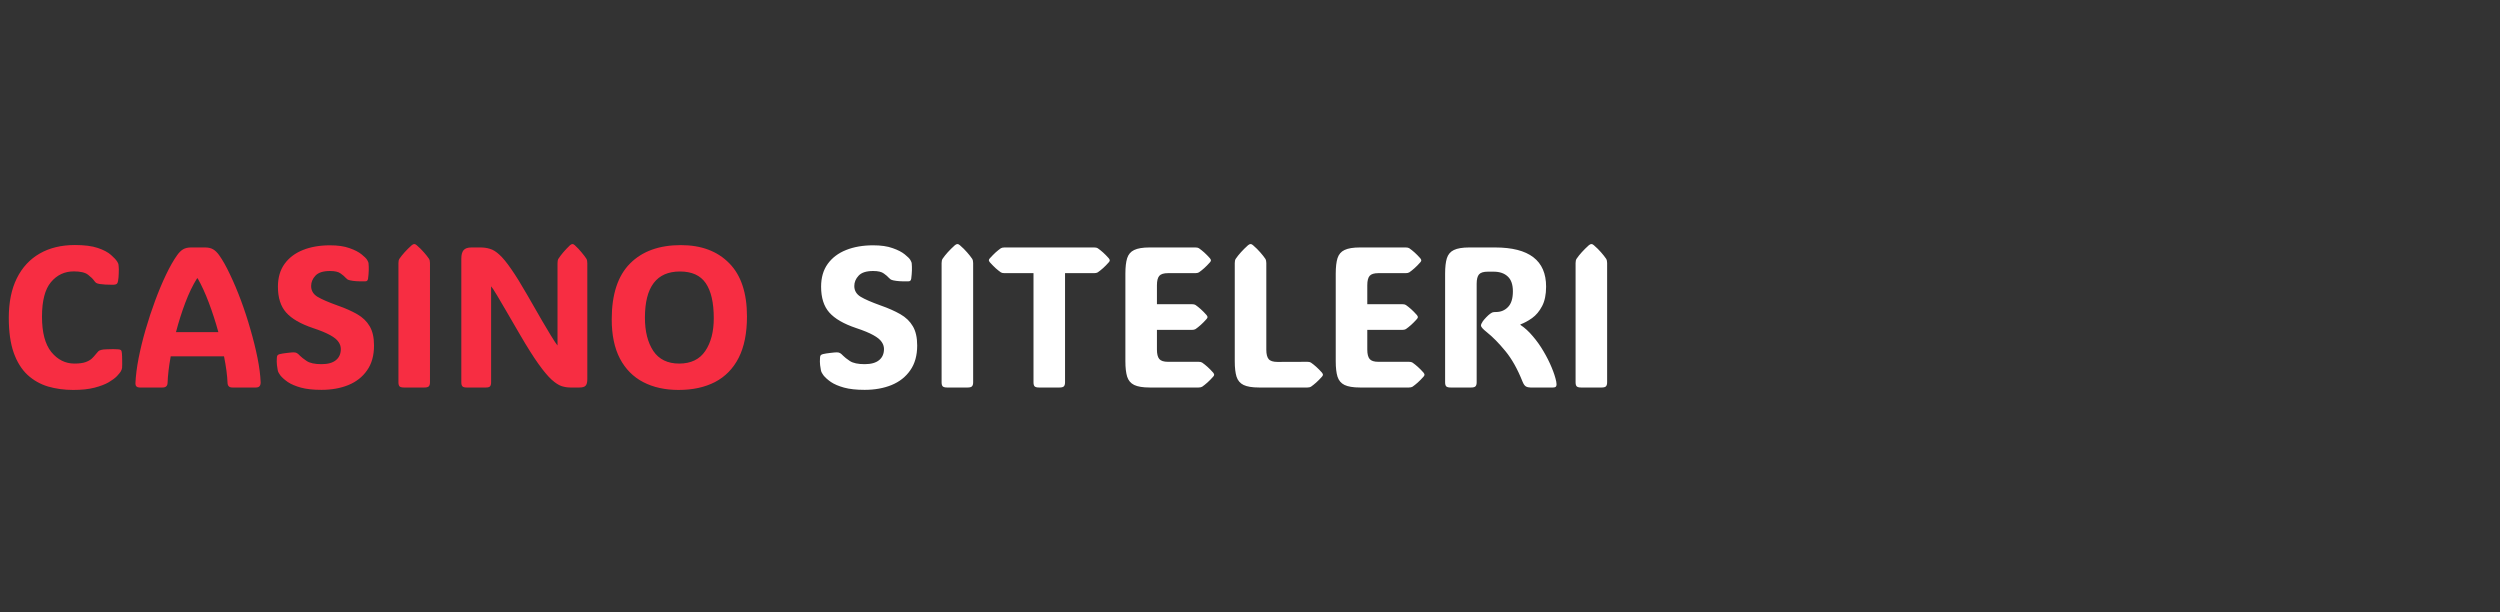
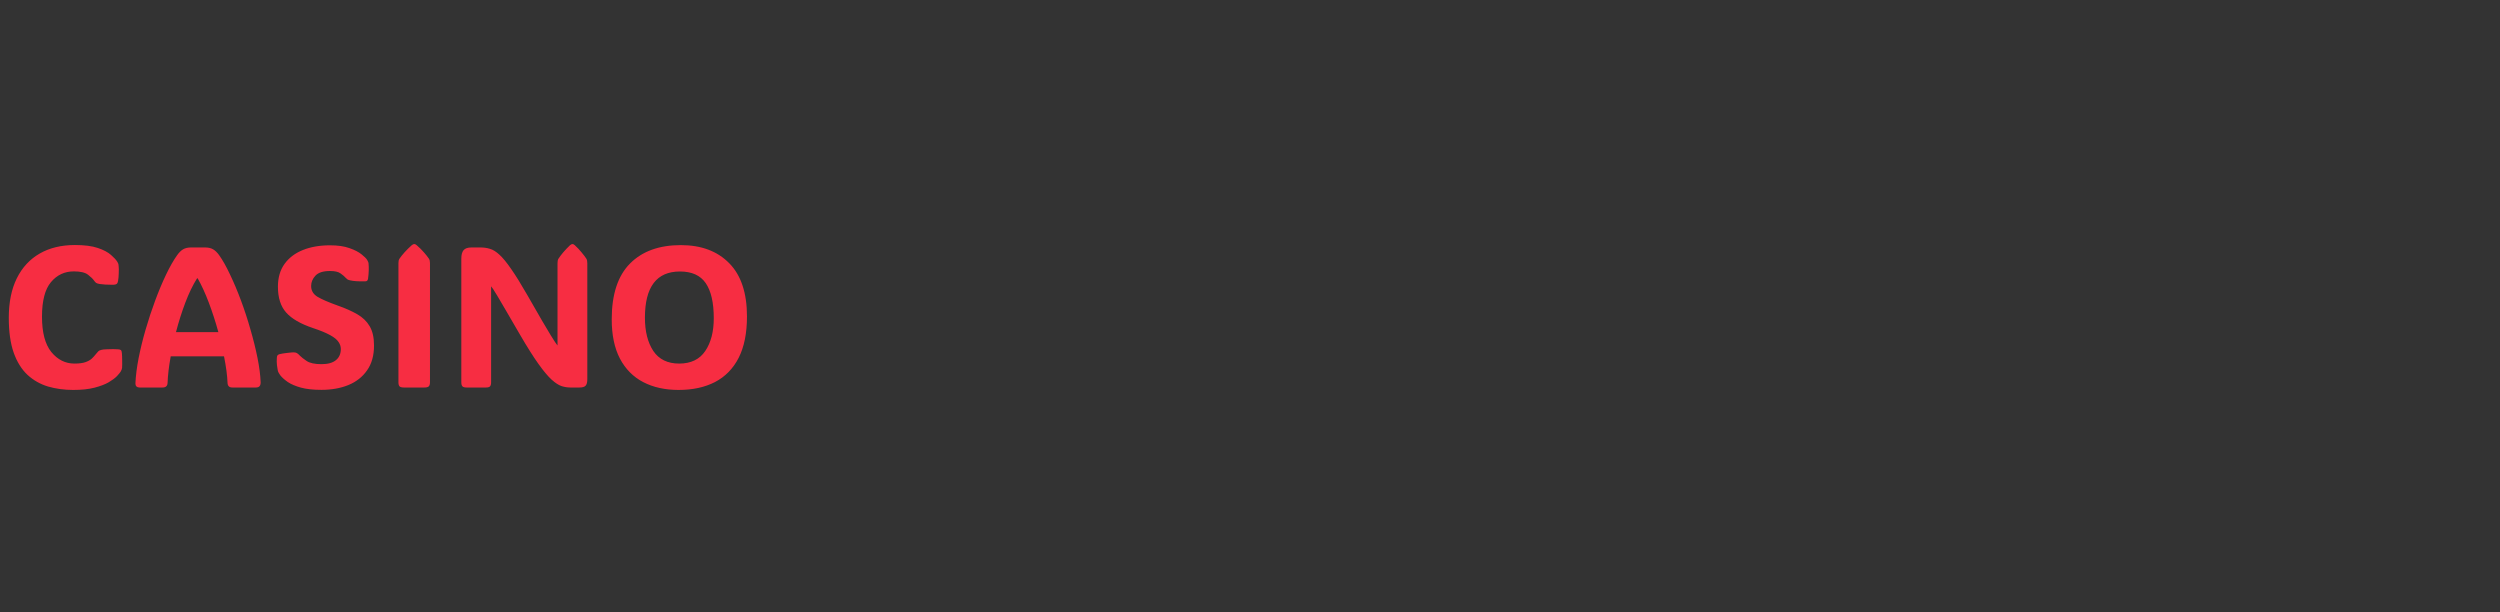
<svg xmlns="http://www.w3.org/2000/svg" width="200" height="49" viewBox="0 0 200 49" fill="none">
  <rect x="0" y="0" width="200" height="49" fill="#333333" stroke="none" />
  <path d="M5.953 29.086C6.333 29.086 6.63 29.047 6.844 28.969C7.062 28.891 7.232 28.794 7.352 28.68C7.471 28.565 7.576 28.451 7.664 28.336C7.747 28.232 7.815 28.154 7.867 28.102C7.924 28.049 8.003 28.013 8.102 27.992C8.185 27.966 8.318 27.951 8.5 27.945C8.688 27.935 8.872 27.93 9.055 27.93C9.242 27.93 9.372 27.935 9.445 27.945C9.555 27.951 9.63 27.971 9.672 28.008C9.714 28.044 9.74 28.122 9.75 28.242C9.766 28.409 9.773 28.607 9.773 28.836C9.779 29.065 9.776 29.263 9.766 29.43C9.76 29.482 9.75 29.526 9.734 29.562C9.724 29.599 9.698 29.654 9.656 29.727C9.604 29.81 9.503 29.932 9.352 30.094C9.201 30.25 8.979 30.414 8.688 30.586C8.396 30.753 8.018 30.896 7.555 31.016C7.096 31.135 6.531 31.195 5.859 31.195C5.141 31.195 4.469 31.104 3.844 30.922C3.219 30.734 2.669 30.422 2.195 29.984C1.727 29.547 1.359 28.956 1.094 28.211C0.833 27.466 0.703 26.537 0.703 25.422C0.703 24.182 0.917 23.13 1.344 22.266C1.776 21.396 2.388 20.734 3.18 20.281C3.971 19.828 4.909 19.602 5.992 19.602C6.753 19.602 7.362 19.68 7.82 19.836C8.284 19.992 8.635 20.177 8.875 20.391C9.115 20.599 9.284 20.781 9.383 20.938C9.419 20.995 9.445 21.047 9.461 21.094C9.477 21.135 9.487 21.203 9.492 21.297C9.508 21.422 9.51 21.604 9.5 21.844C9.495 22.083 9.477 22.294 9.445 22.477C9.424 22.591 9.391 22.667 9.344 22.703C9.323 22.724 9.286 22.742 9.234 22.758C9.182 22.773 9.104 22.781 9 22.781C8.833 22.781 8.646 22.776 8.438 22.766C8.229 22.75 8.073 22.734 7.969 22.719C7.844 22.698 7.753 22.669 7.695 22.633C7.638 22.591 7.581 22.529 7.523 22.445C7.43 22.31 7.268 22.154 7.039 21.977C6.81 21.799 6.432 21.711 5.906 21.711C5.167 21.711 4.557 21.997 4.078 22.57C3.599 23.138 3.359 24.06 3.359 25.336C3.359 26.607 3.609 27.549 4.109 28.164C4.615 28.779 5.229 29.086 5.953 29.086ZM17.531 20.414C17.818 20.815 18.109 21.333 18.406 21.969C18.708 22.599 19 23.292 19.281 24.047C19.562 24.802 19.815 25.576 20.039 26.367C20.268 27.154 20.456 27.912 20.602 28.641C20.747 29.37 20.831 30.018 20.852 30.586C20.857 30.862 20.732 31 20.477 31H18.586C18.341 31 18.213 30.878 18.203 30.633C18.182 30.049 18.088 29.341 17.922 28.508H13.656C13.51 29.32 13.427 30.029 13.406 30.633C13.396 30.878 13.263 31 13.008 31H11.156C11.062 31 10.984 30.974 10.922 30.922C10.859 30.865 10.831 30.768 10.836 30.633C10.862 30.055 10.945 29.398 11.086 28.664C11.232 27.924 11.419 27.159 11.648 26.367C11.878 25.576 12.133 24.802 12.414 24.047C12.695 23.287 12.987 22.591 13.289 21.961C13.591 21.331 13.885 20.815 14.172 20.414C14.323 20.201 14.482 20.044 14.648 19.945C14.82 19.846 15.031 19.797 15.281 19.797H16.406C16.662 19.797 16.875 19.846 17.047 19.945C17.219 20.044 17.38 20.201 17.531 20.414ZM15.766 22.266C15.422 22.812 15.107 23.466 14.82 24.227C14.534 24.987 14.287 25.768 14.078 26.57H17.469C17.25 25.768 16.997 24.987 16.711 24.227C16.424 23.466 16.125 22.812 15.812 22.266H15.766ZM25.719 31.188C25.057 31.188 24.508 31.128 24.07 31.008C23.638 30.888 23.289 30.74 23.023 30.562C22.763 30.38 22.562 30.201 22.422 30.023C22.375 29.956 22.333 29.891 22.297 29.828C22.26 29.766 22.234 29.695 22.219 29.617C22.198 29.513 22.177 29.378 22.156 29.211C22.135 29.039 22.133 28.841 22.148 28.617C22.154 28.523 22.172 28.458 22.203 28.422C22.24 28.38 22.299 28.349 22.383 28.328C22.534 28.292 22.729 28.26 22.969 28.234C23.213 28.203 23.388 28.188 23.492 28.188C23.602 28.188 23.69 28.208 23.758 28.25C23.826 28.292 23.906 28.362 24 28.461C24.104 28.57 24.284 28.711 24.539 28.883C24.794 29.049 25.188 29.133 25.719 29.133C26.229 29.133 26.615 29.026 26.875 28.812C27.135 28.599 27.266 28.302 27.266 27.922C27.266 27.719 27.203 27.529 27.078 27.352C26.958 27.169 26.737 26.99 26.414 26.812C26.091 26.63 25.63 26.44 25.031 26.242C24.042 25.909 23.328 25.495 22.891 25C22.453 24.505 22.234 23.818 22.234 22.938C22.234 22.208 22.412 21.599 22.766 21.109C23.12 20.62 23.609 20.25 24.234 20C24.859 19.75 25.581 19.625 26.398 19.625C27.029 19.625 27.549 19.701 27.961 19.852C28.378 19.997 28.701 20.164 28.93 20.352C29.159 20.534 29.307 20.682 29.375 20.797C29.417 20.865 29.443 20.917 29.453 20.953C29.469 20.984 29.479 21.029 29.484 21.086C29.5 21.247 29.505 21.427 29.5 21.625C29.495 21.823 29.477 22.047 29.445 22.297C29.43 22.38 29.401 22.438 29.359 22.469C29.323 22.495 29.266 22.508 29.188 22.508C28.682 22.518 28.292 22.492 28.016 22.43C27.906 22.404 27.833 22.378 27.797 22.352C27.76 22.326 27.713 22.284 27.656 22.227C27.573 22.128 27.44 22.013 27.258 21.883C27.081 21.747 26.794 21.68 26.398 21.68C25.852 21.68 25.463 21.805 25.234 22.055C25.005 22.299 24.891 22.576 24.891 22.883C24.891 23.247 25.06 23.534 25.398 23.742C25.737 23.945 26.271 24.177 27 24.438C27.609 24.651 28.133 24.883 28.57 25.133C29.008 25.383 29.341 25.703 29.57 26.094C29.805 26.484 29.922 27 29.922 27.641C29.922 28.438 29.737 29.099 29.367 29.625C29.003 30.151 28.503 30.544 27.867 30.805C27.237 31.06 26.521 31.188 25.719 31.188ZM34.398 30.586C34.398 30.742 34.365 30.852 34.297 30.914C34.234 30.971 34.125 31 33.969 31H32.305C32.148 31 32.036 30.971 31.969 30.914C31.906 30.852 31.875 30.742 31.875 30.586V21.047C31.875 20.896 31.901 20.781 31.953 20.703C32.188 20.359 32.516 19.997 32.938 19.617C33.016 19.555 33.083 19.523 33.141 19.523C33.203 19.523 33.268 19.555 33.336 19.617C33.565 19.815 33.758 20.005 33.914 20.188C34.07 20.365 34.206 20.537 34.32 20.703C34.372 20.787 34.398 20.901 34.398 21.047V30.586ZM39.289 30.586C39.289 30.742 39.258 30.852 39.195 30.914C39.138 30.971 39.034 31 38.883 31H37.312C37.167 31 37.062 30.971 37 30.914C36.938 30.852 36.906 30.742 36.906 30.586V20.688C36.906 20.38 36.966 20.156 37.086 20.016C37.206 19.87 37.417 19.797 37.719 19.797H38.445C38.711 19.797 38.961 19.833 39.195 19.906C39.435 19.974 39.688 20.13 39.953 20.375C40.224 20.62 40.536 21 40.891 21.516C41.25 22.026 41.682 22.724 42.188 23.609C42.672 24.453 43.06 25.128 43.352 25.633C43.648 26.138 43.878 26.523 44.039 26.789C44.2 27.055 44.32 27.245 44.398 27.359C44.482 27.474 44.55 27.568 44.602 27.641V21.047C44.602 20.896 44.625 20.781 44.672 20.703C44.896 20.359 45.206 19.997 45.602 19.617C45.68 19.555 45.745 19.523 45.797 19.523C45.854 19.523 45.917 19.555 45.984 19.617C46.198 19.815 46.378 20.005 46.523 20.188C46.675 20.365 46.805 20.537 46.914 20.703C46.961 20.787 46.984 20.901 46.984 21.047V30.352C46.984 30.586 46.94 30.753 46.852 30.852C46.763 30.951 46.602 31 46.367 31H45.617C45.393 31 45.164 30.963 44.93 30.891C44.695 30.812 44.43 30.641 44.133 30.375C43.836 30.104 43.484 29.685 43.078 29.117C42.672 28.549 42.182 27.773 41.609 26.789C41.125 25.951 40.737 25.284 40.445 24.789C40.159 24.294 39.94 23.922 39.789 23.672C39.638 23.417 39.529 23.24 39.461 23.141C39.393 23.037 39.336 22.958 39.289 22.906V30.586ZM54.289 31.195C53.206 31.195 52.263 30.987 51.461 30.57C50.659 30.154 50.036 29.526 49.594 28.688C49.156 27.849 48.938 26.802 48.938 25.547C48.938 23.552 49.425 22.065 50.398 21.086C51.372 20.102 52.729 19.609 54.469 19.609C56.099 19.609 57.388 20.091 58.336 21.055C59.284 22.013 59.758 23.435 59.758 25.32C59.758 26.654 59.536 27.755 59.094 28.625C58.651 29.49 58.021 30.135 57.203 30.562C56.385 30.984 55.414 31.195 54.289 31.195ZM54.336 29.086C55.273 29.086 55.969 28.75 56.422 28.078C56.875 27.406 57.102 26.534 57.102 25.461C57.102 24.216 56.888 23.281 56.461 22.656C56.034 22.031 55.346 21.719 54.398 21.719C52.529 21.719 51.594 22.951 51.594 25.414C51.594 26.513 51.818 27.401 52.266 28.078C52.719 28.75 53.409 29.086 54.336 29.086Z" fill="#F72D42" />
-   <path d="M69.172 31.188C68.51 31.188 67.961 31.128 67.523 31.008C67.091 30.888 66.742 30.74 66.477 30.562C66.216 30.38 66.016 30.201 65.875 30.023C65.828 29.956 65.787 29.891 65.75 29.828C65.713 29.766 65.688 29.695 65.672 29.617C65.651 29.513 65.63 29.378 65.609 29.211C65.588 29.039 65.586 28.841 65.602 28.617C65.607 28.523 65.625 28.458 65.656 28.422C65.693 28.38 65.753 28.349 65.836 28.328C65.987 28.292 66.182 28.26 66.422 28.234C66.667 28.203 66.841 28.188 66.945 28.188C67.055 28.188 67.143 28.208 67.211 28.25C67.279 28.292 67.359 28.362 67.453 28.461C67.557 28.57 67.737 28.711 67.992 28.883C68.247 29.049 68.641 29.133 69.172 29.133C69.682 29.133 70.068 29.026 70.328 28.812C70.588 28.599 70.719 28.302 70.719 27.922C70.719 27.719 70.656 27.529 70.531 27.352C70.412 27.169 70.19 26.99 69.867 26.812C69.544 26.63 69.083 26.44 68.484 26.242C67.495 25.909 66.781 25.495 66.344 25C65.906 24.505 65.688 23.818 65.688 22.938C65.688 22.208 65.865 21.599 66.219 21.109C66.573 20.62 67.062 20.25 67.688 20C68.312 19.75 69.034 19.625 69.852 19.625C70.482 19.625 71.003 19.701 71.414 19.852C71.831 19.997 72.154 20.164 72.383 20.352C72.612 20.534 72.76 20.682 72.828 20.797C72.87 20.865 72.896 20.917 72.906 20.953C72.922 20.984 72.932 21.029 72.938 21.086C72.953 21.247 72.958 21.427 72.953 21.625C72.948 21.823 72.93 22.047 72.898 22.297C72.883 22.38 72.854 22.438 72.812 22.469C72.776 22.495 72.719 22.508 72.641 22.508C72.135 22.518 71.745 22.492 71.469 22.43C71.359 22.404 71.287 22.378 71.25 22.352C71.213 22.326 71.167 22.284 71.109 22.227C71.026 22.128 70.893 22.013 70.711 21.883C70.534 21.747 70.247 21.68 69.852 21.68C69.305 21.68 68.917 21.805 68.688 22.055C68.458 22.299 68.344 22.576 68.344 22.883C68.344 23.247 68.513 23.534 68.852 23.742C69.19 23.945 69.724 24.177 70.453 24.438C71.062 24.651 71.586 24.883 72.023 25.133C72.461 25.383 72.794 25.703 73.023 26.094C73.258 26.484 73.375 27 73.375 27.641C73.375 28.438 73.19 29.099 72.82 29.625C72.456 30.151 71.956 30.544 71.32 30.805C70.69 31.06 69.974 31.188 69.172 31.188ZM77.852 30.586C77.852 30.742 77.818 30.852 77.75 30.914C77.688 30.971 77.578 31 77.422 31H75.758C75.602 31 75.49 30.971 75.422 30.914C75.359 30.852 75.328 30.742 75.328 30.586V21.047C75.328 20.896 75.354 20.781 75.406 20.703C75.641 20.359 75.969 19.997 76.391 19.617C76.469 19.555 76.537 19.523 76.594 19.523C76.656 19.523 76.721 19.555 76.789 19.617C77.018 19.815 77.211 20.005 77.367 20.188C77.523 20.365 77.659 20.537 77.773 20.703C77.826 20.787 77.852 20.901 77.852 21.047V30.586ZM85.203 30.586C85.203 30.742 85.169 30.852 85.102 30.914C85.039 30.971 84.93 31 84.773 31H83.109C82.953 31 82.841 30.971 82.773 30.914C82.711 30.852 82.68 30.742 82.68 30.586V21.852H80.352C80.227 21.852 80.133 21.831 80.07 21.789C79.935 21.695 79.794 21.583 79.648 21.453C79.508 21.323 79.354 21.167 79.188 20.984C79.135 20.917 79.109 20.862 79.109 20.82C79.109 20.773 79.135 20.721 79.188 20.664C79.354 20.482 79.508 20.326 79.648 20.195C79.794 20.065 79.935 19.953 80.07 19.859C80.143 19.818 80.237 19.797 80.352 19.797H87.539C87.664 19.797 87.758 19.818 87.82 19.859C87.956 19.953 88.096 20.065 88.242 20.195C88.388 20.326 88.542 20.482 88.703 20.664C88.755 20.732 88.781 20.787 88.781 20.828C88.781 20.875 88.755 20.927 88.703 20.984C88.542 21.167 88.388 21.323 88.242 21.453C88.096 21.583 87.956 21.695 87.82 21.789C87.747 21.831 87.654 21.852 87.539 21.852H85.203V30.586ZM91.961 31C91.424 31 91.016 30.932 90.734 30.797C90.458 30.662 90.271 30.44 90.172 30.133C90.078 29.826 90.031 29.417 90.031 28.906V21.891C90.031 21.37 90.078 20.958 90.172 20.656C90.271 20.349 90.458 20.13 90.734 20C91.016 19.865 91.424 19.797 91.961 19.797H95.633C95.758 19.797 95.852 19.818 95.914 19.859C96.049 19.953 96.19 20.065 96.336 20.195C96.482 20.326 96.635 20.482 96.797 20.664C96.849 20.732 96.875 20.787 96.875 20.828C96.875 20.875 96.849 20.927 96.797 20.984C96.635 21.167 96.482 21.323 96.336 21.453C96.19 21.583 96.049 21.695 95.914 21.789C95.841 21.831 95.747 21.852 95.633 21.852H93.445C93.102 21.852 92.867 21.924 92.742 22.07C92.617 22.216 92.555 22.466 92.555 22.82V24.336H95.359C95.484 24.336 95.578 24.357 95.641 24.398C95.776 24.492 95.917 24.604 96.062 24.734C96.208 24.865 96.362 25.021 96.523 25.203C96.576 25.271 96.602 25.326 96.602 25.367C96.602 25.414 96.576 25.466 96.523 25.523C96.362 25.706 96.208 25.862 96.062 25.992C95.917 26.122 95.776 26.234 95.641 26.328C95.568 26.37 95.474 26.391 95.359 26.391H92.555V27.969C92.555 28.318 92.617 28.568 92.742 28.719C92.867 28.87 93.102 28.945 93.445 28.945H95.891C96.016 28.945 96.109 28.966 96.172 29.008C96.307 29.102 96.448 29.213 96.594 29.344C96.74 29.474 96.893 29.63 97.055 29.812C97.107 29.88 97.133 29.935 97.133 29.977C97.133 30.023 97.107 30.076 97.055 30.133C96.893 30.315 96.74 30.471 96.594 30.602C96.448 30.732 96.307 30.844 96.172 30.938C96.099 30.979 96.005 31 95.891 31H91.961ZM100.711 31C100.174 31 99.766 30.932 99.484 30.797C99.208 30.662 99.021 30.44 98.922 30.133C98.828 29.826 98.781 29.417 98.781 28.906V21.047C98.781 20.896 98.807 20.781 98.859 20.703C99.094 20.359 99.422 19.997 99.844 19.617C99.922 19.555 99.99 19.523 100.047 19.523C100.109 19.523 100.174 19.555 100.242 19.617C100.471 19.815 100.664 20.005 100.82 20.188C100.977 20.365 101.112 20.537 101.227 20.703C101.279 20.787 101.305 20.901 101.305 21.047V27.977C101.305 28.326 101.367 28.576 101.492 28.727C101.617 28.878 101.852 28.953 102.195 28.953L104.594 28.945C104.719 28.945 104.812 28.966 104.875 29.008C105.01 29.102 105.151 29.213 105.297 29.344C105.443 29.474 105.596 29.63 105.758 29.812C105.81 29.88 105.836 29.935 105.836 29.977C105.836 30.023 105.81 30.076 105.758 30.133C105.596 30.315 105.443 30.471 105.297 30.602C105.151 30.732 105.01 30.844 104.875 30.938C104.802 30.979 104.708 31 104.594 31H100.711ZM108.789 31C108.253 31 107.844 30.932 107.562 30.797C107.286 30.662 107.099 30.44 107 30.133C106.906 29.826 106.859 29.417 106.859 28.906V21.891C106.859 21.37 106.906 20.958 107 20.656C107.099 20.349 107.286 20.13 107.562 20C107.844 19.865 108.253 19.797 108.789 19.797H112.461C112.586 19.797 112.68 19.818 112.742 19.859C112.878 19.953 113.018 20.065 113.164 20.195C113.31 20.326 113.464 20.482 113.625 20.664C113.677 20.732 113.703 20.787 113.703 20.828C113.703 20.875 113.677 20.927 113.625 20.984C113.464 21.167 113.31 21.323 113.164 21.453C113.018 21.583 112.878 21.695 112.742 21.789C112.669 21.831 112.576 21.852 112.461 21.852H110.273C109.93 21.852 109.695 21.924 109.57 22.07C109.445 22.216 109.383 22.466 109.383 22.82V24.336H112.188C112.312 24.336 112.406 24.357 112.469 24.398C112.604 24.492 112.745 24.604 112.891 24.734C113.036 24.865 113.19 25.021 113.352 25.203C113.404 25.271 113.43 25.326 113.43 25.367C113.43 25.414 113.404 25.466 113.352 25.523C113.19 25.706 113.036 25.862 112.891 25.992C112.745 26.122 112.604 26.234 112.469 26.328C112.396 26.37 112.302 26.391 112.188 26.391H109.383V27.969C109.383 28.318 109.445 28.568 109.57 28.719C109.695 28.87 109.93 28.945 110.273 28.945H112.719C112.844 28.945 112.938 28.966 113 29.008C113.135 29.102 113.276 29.213 113.422 29.344C113.568 29.474 113.721 29.63 113.883 29.812C113.935 29.88 113.961 29.935 113.961 29.977C113.961 30.023 113.935 30.076 113.883 30.133C113.721 30.315 113.568 30.471 113.422 30.602C113.276 30.732 113.135 30.844 113 30.938C112.927 30.979 112.833 31 112.719 31H108.789ZM118.133 30.586C118.133 30.742 118.099 30.852 118.031 30.914C117.969 30.971 117.859 31 117.703 31H116.039C115.883 31 115.771 30.971 115.703 30.914C115.641 30.852 115.609 30.742 115.609 30.586V21.891C115.609 21.37 115.656 20.958 115.75 20.656C115.849 20.349 116.036 20.13 116.312 20C116.594 19.865 117.003 19.797 117.539 19.797H119.609C122.328 19.797 123.688 20.841 123.688 22.93C123.688 23.565 123.581 24.086 123.367 24.492C123.154 24.898 122.888 25.216 122.57 25.445C122.253 25.669 121.94 25.838 121.633 25.953V25.992C121.982 26.221 122.312 26.523 122.625 26.898C122.943 27.268 123.229 27.672 123.484 28.109C123.74 28.542 123.956 28.971 124.133 29.398C124.31 29.82 124.432 30.198 124.5 30.531C124.531 30.688 124.531 30.805 124.5 30.883C124.474 30.961 124.385 31 124.234 31H122.43C122.294 31 122.174 30.971 122.07 30.914C121.971 30.857 121.88 30.724 121.797 30.516C121.401 29.521 120.945 28.711 120.43 28.086C119.914 27.456 119.417 26.951 118.938 26.57C118.63 26.326 118.477 26.151 118.477 26.047C118.477 25.963 118.526 25.849 118.625 25.703C118.688 25.615 118.779 25.508 118.898 25.383C119.018 25.258 119.122 25.164 119.211 25.102C119.299 25.039 119.37 25 119.422 24.984C119.479 24.969 119.565 24.961 119.68 24.961C120.065 24.961 120.385 24.828 120.641 24.562C120.901 24.297 121.031 23.878 121.031 23.305C121.031 22.763 120.893 22.367 120.617 22.117C120.346 21.862 119.971 21.734 119.492 21.734H119.023C118.68 21.734 118.445 21.807 118.32 21.953C118.195 22.099 118.133 22.349 118.133 22.703V30.586ZM128.57 30.586C128.57 30.742 128.536 30.852 128.469 30.914C128.406 30.971 128.297 31 128.141 31H126.477C126.32 31 126.208 30.971 126.141 30.914C126.078 30.852 126.047 30.742 126.047 30.586V21.047C126.047 20.896 126.073 20.781 126.125 20.703C126.359 20.359 126.688 19.997 127.109 19.617C127.188 19.555 127.255 19.523 127.312 19.523C127.375 19.523 127.44 19.555 127.508 19.617C127.737 19.815 127.93 20.005 128.086 20.188C128.242 20.365 128.378 20.537 128.492 20.703C128.544 20.787 128.57 20.901 128.57 21.047V30.586Z" fill="white" />
</svg>